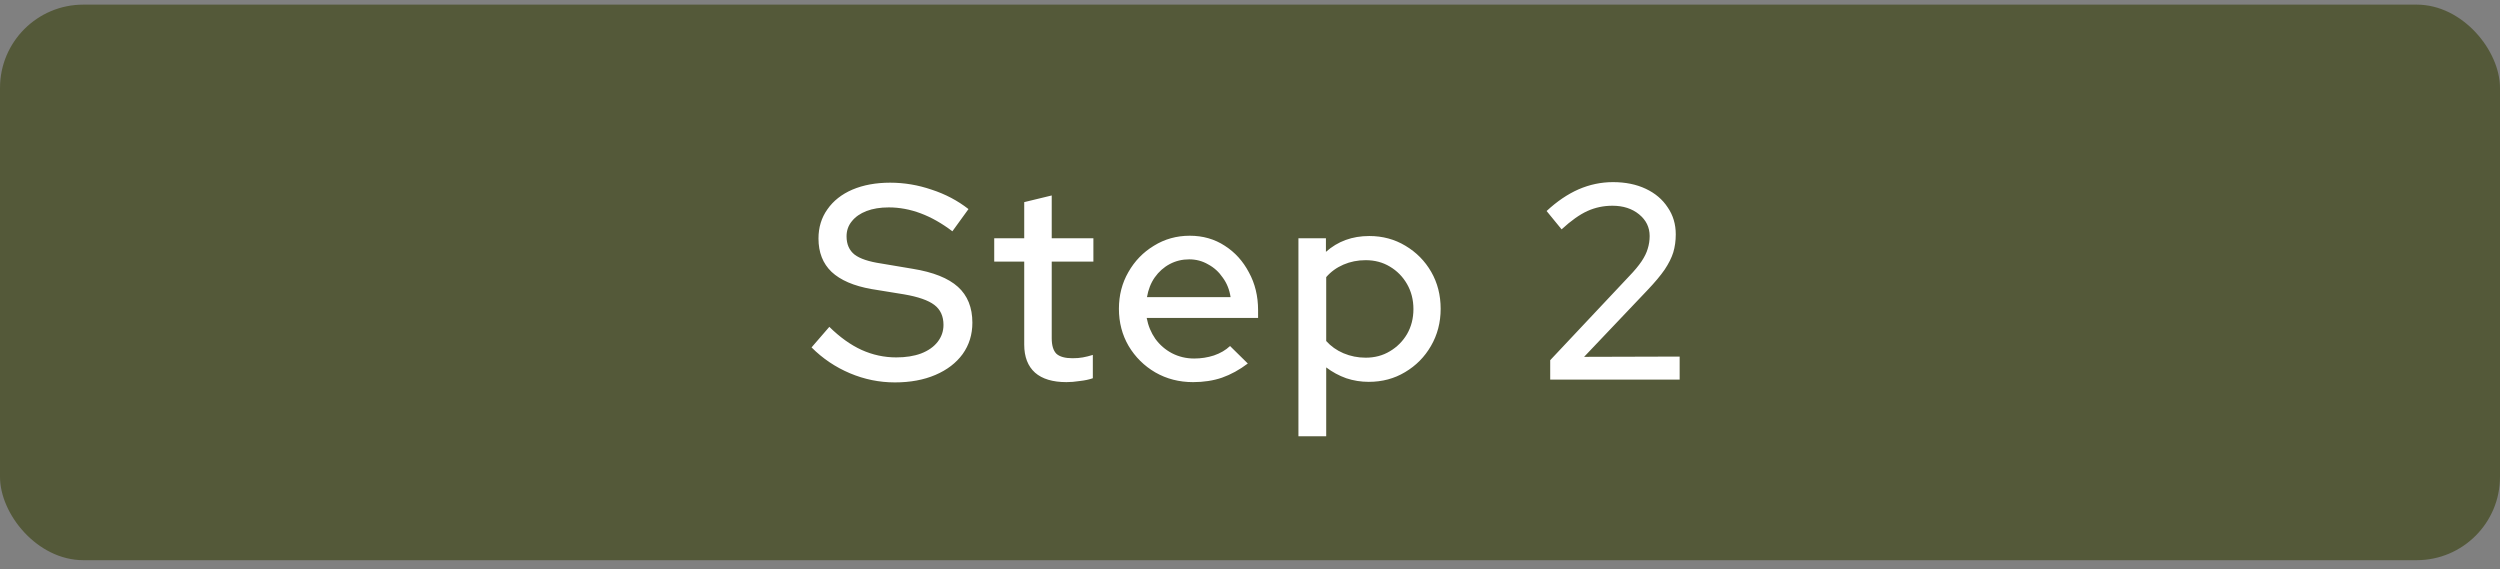
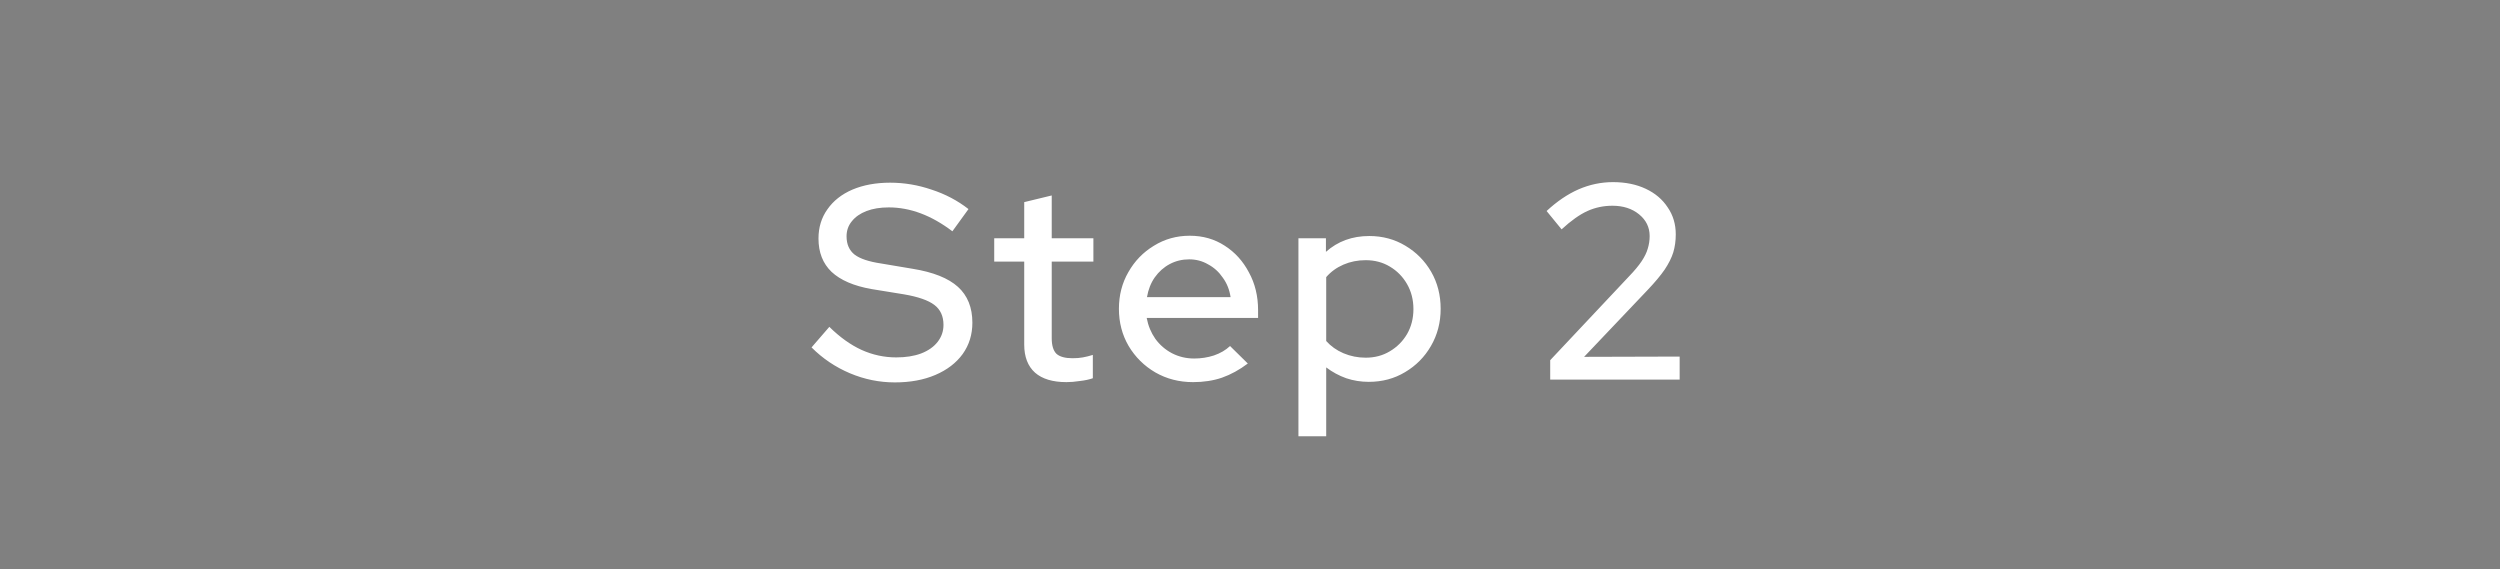
<svg xmlns="http://www.w3.org/2000/svg" width="180" height="41" viewBox="0 0 180 41" fill="none">
  <rect x="0" y="0" width="180" height="41" fill="#808080" stroke="none" />
-   <rect y="0.333" width="180" height="40" rx="6" fill="#545939" />
  <path d="M64.431 27.533C63.312 27.533 62.231 27.313 61.191 26.873C60.151 26.433 59.231 25.813 58.431 25.013L59.712 23.533C60.471 24.28 61.245 24.833 62.032 25.193C62.831 25.553 63.665 25.733 64.531 25.733C65.212 25.733 65.805 25.64 66.311 25.453C66.832 25.253 67.231 24.973 67.511 24.613C67.791 24.253 67.931 23.847 67.931 23.393C67.931 22.767 67.712 22.287 67.272 21.953C66.832 21.62 66.105 21.367 65.091 21.193L62.752 20.813C61.471 20.587 60.511 20.173 59.871 19.573C59.245 18.973 58.931 18.173 58.931 17.173C58.931 16.373 59.145 15.673 59.572 15.073C59.998 14.46 60.598 13.987 61.371 13.653C62.158 13.32 63.065 13.153 64.091 13.153C65.105 13.153 66.098 13.32 67.072 13.653C68.058 13.973 68.945 14.44 69.731 15.053L68.572 16.653C67.065 15.507 65.538 14.933 63.992 14.933C63.378 14.933 62.845 15.02 62.392 15.193C61.938 15.367 61.585 15.613 61.331 15.933C61.078 16.24 60.952 16.6 60.952 17.013C60.952 17.587 61.145 18.027 61.532 18.333C61.918 18.627 62.558 18.84 63.452 18.973L65.712 19.353C67.192 19.593 68.278 20.027 68.972 20.653C69.665 21.28 70.011 22.14 70.011 23.233C70.011 24.087 69.778 24.84 69.311 25.493C68.845 26.133 68.192 26.633 67.352 26.993C66.511 27.353 65.538 27.533 64.431 27.533ZM76.784 27.513C75.797 27.513 75.044 27.287 74.524 26.833C74.004 26.367 73.744 25.693 73.744 24.813V18.833H71.584V17.153H73.744V14.553L75.724 14.073V17.153H78.724V18.833H75.724V24.353C75.724 24.873 75.838 25.247 76.064 25.473C76.304 25.687 76.691 25.793 77.224 25.793C77.504 25.793 77.751 25.773 77.964 25.733C78.191 25.693 78.431 25.633 78.684 25.553V27.233C78.418 27.327 78.104 27.393 77.744 27.433C77.397 27.487 77.078 27.513 76.784 27.513ZM85.902 27.513C84.902 27.513 83.995 27.28 83.182 26.813C82.382 26.347 81.742 25.713 81.262 24.913C80.795 24.113 80.562 23.22 80.562 22.233C80.562 21.26 80.788 20.38 81.242 19.593C81.695 18.793 82.308 18.16 83.082 17.693C83.855 17.213 84.715 16.973 85.662 16.973C86.609 16.973 87.448 17.213 88.182 17.693C88.915 18.16 89.495 18.8 89.922 19.613C90.362 20.413 90.582 21.32 90.582 22.333V22.893H82.562C82.668 23.453 82.875 23.953 83.182 24.393C83.502 24.833 83.902 25.18 84.382 25.433C84.875 25.687 85.409 25.813 85.982 25.813C86.475 25.813 86.948 25.74 87.402 25.593C87.868 25.433 88.255 25.207 88.562 24.913L89.842 26.173C89.242 26.627 88.622 26.967 87.982 27.193C87.355 27.407 86.662 27.513 85.902 27.513ZM82.582 21.393H88.602C88.522 20.86 88.335 20.393 88.042 19.993C87.762 19.58 87.409 19.26 86.982 19.033C86.569 18.793 86.115 18.673 85.622 18.673C85.115 18.673 84.648 18.787 84.222 19.013C83.795 19.24 83.435 19.56 83.142 19.973C82.862 20.373 82.675 20.847 82.582 21.393ZM93.487 31.413V17.153H95.467V18.133C96.32 17.373 97.36 16.993 98.587 16.993C99.547 16.993 100.413 17.227 101.187 17.693C101.973 18.16 102.593 18.787 103.047 19.573C103.5 20.36 103.727 21.247 103.727 22.233C103.727 23.22 103.493 24.113 103.027 24.913C102.573 25.7 101.953 26.327 101.167 26.793C100.393 27.26 99.52 27.493 98.547 27.493C97.987 27.493 97.447 27.407 96.927 27.233C96.407 27.047 95.927 26.787 95.487 26.453V31.413H93.487ZM98.327 25.753C98.98 25.753 99.56 25.6 100.067 25.293C100.587 24.987 101 24.573 101.307 24.053C101.613 23.52 101.767 22.92 101.767 22.253C101.767 21.587 101.613 20.987 101.307 20.453C101 19.92 100.587 19.5 100.067 19.193C99.56 18.887 98.98 18.733 98.327 18.733C97.753 18.733 97.22 18.84 96.727 19.053C96.233 19.267 95.82 19.567 95.487 19.953V24.553C95.82 24.927 96.233 25.22 96.727 25.433C97.233 25.647 97.767 25.753 98.327 25.753ZM111.615 27.333V25.933L117.295 19.893C117.681 19.493 117.981 19.133 118.195 18.813C118.408 18.493 118.555 18.193 118.635 17.913C118.728 17.62 118.775 17.313 118.775 16.993C118.775 16.367 118.521 15.847 118.015 15.433C117.508 15.02 116.868 14.813 116.095 14.813C115.455 14.813 114.855 14.94 114.295 15.193C113.735 15.447 113.115 15.887 112.435 16.513L111.355 15.193C112.101 14.5 112.868 13.98 113.655 13.633C114.455 13.287 115.281 13.113 116.135 13.113C117.028 13.113 117.815 13.273 118.495 13.593C119.175 13.913 119.701 14.36 120.075 14.933C120.461 15.493 120.655 16.14 120.655 16.873C120.655 17.34 120.595 17.773 120.475 18.173C120.355 18.56 120.148 18.973 119.855 19.413C119.561 19.84 119.148 20.333 118.615 20.893L114.055 25.693L120.935 25.673V27.333H111.615Z" fill="white" />
</svg>